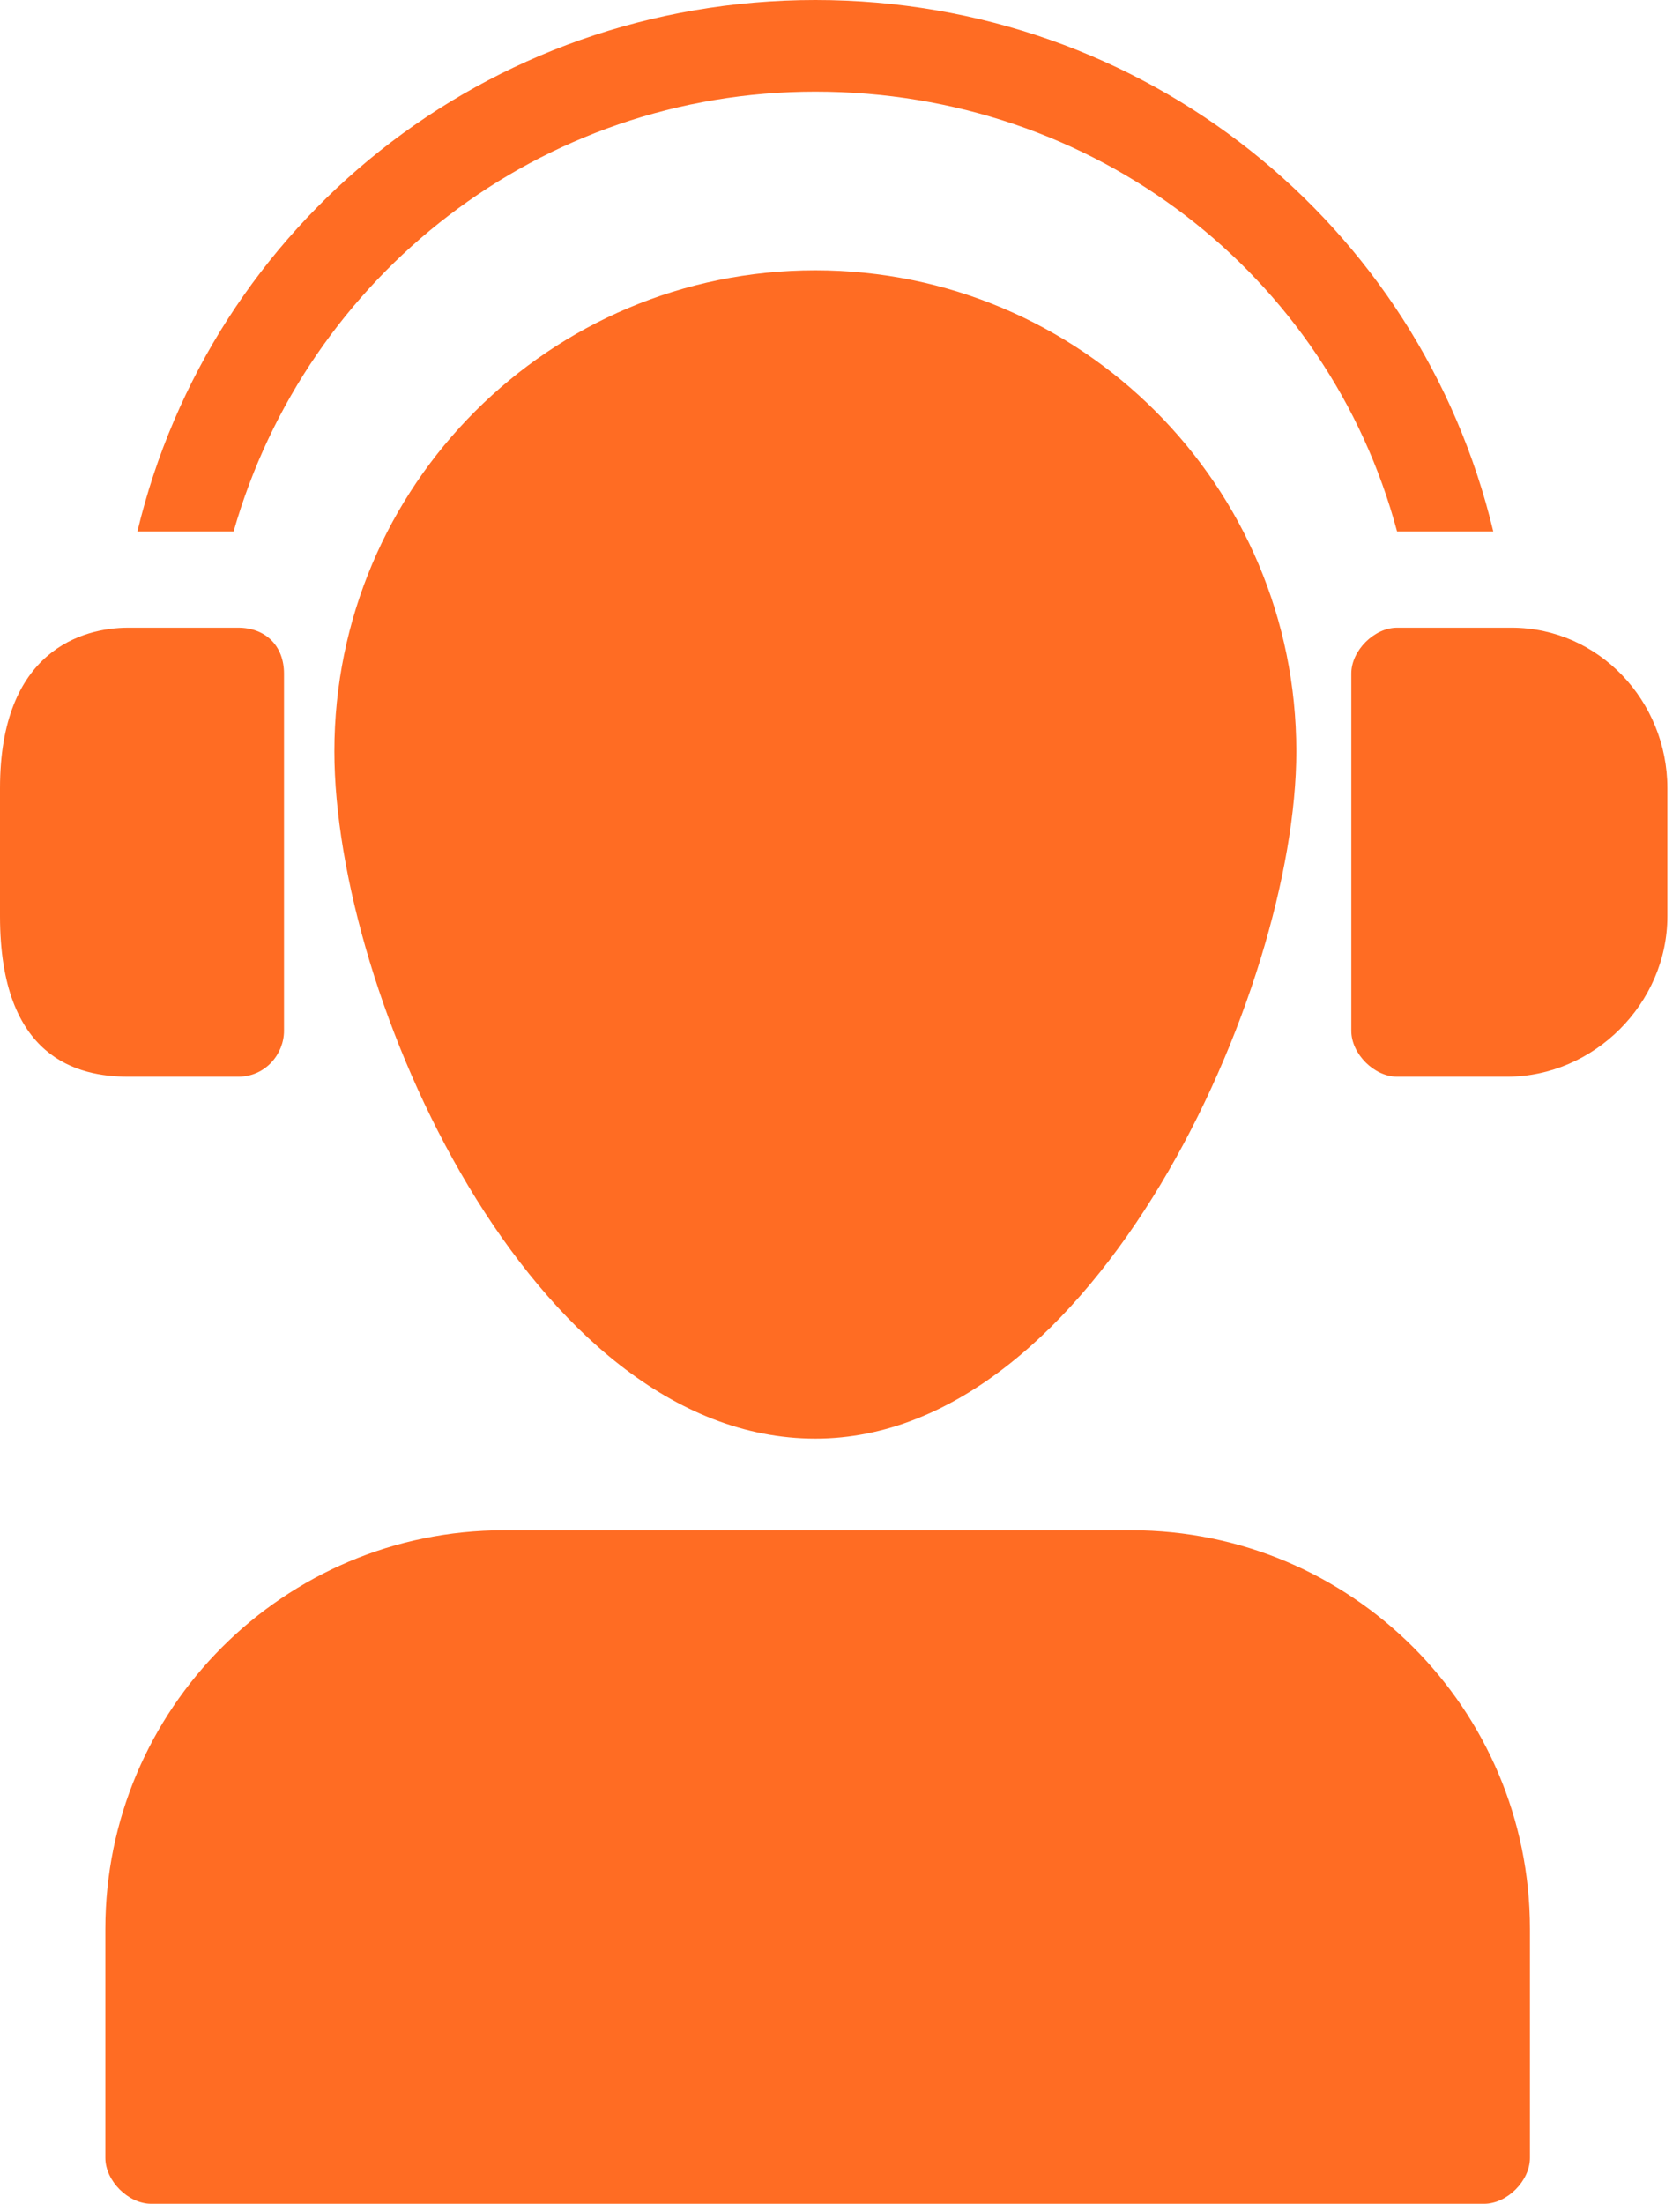
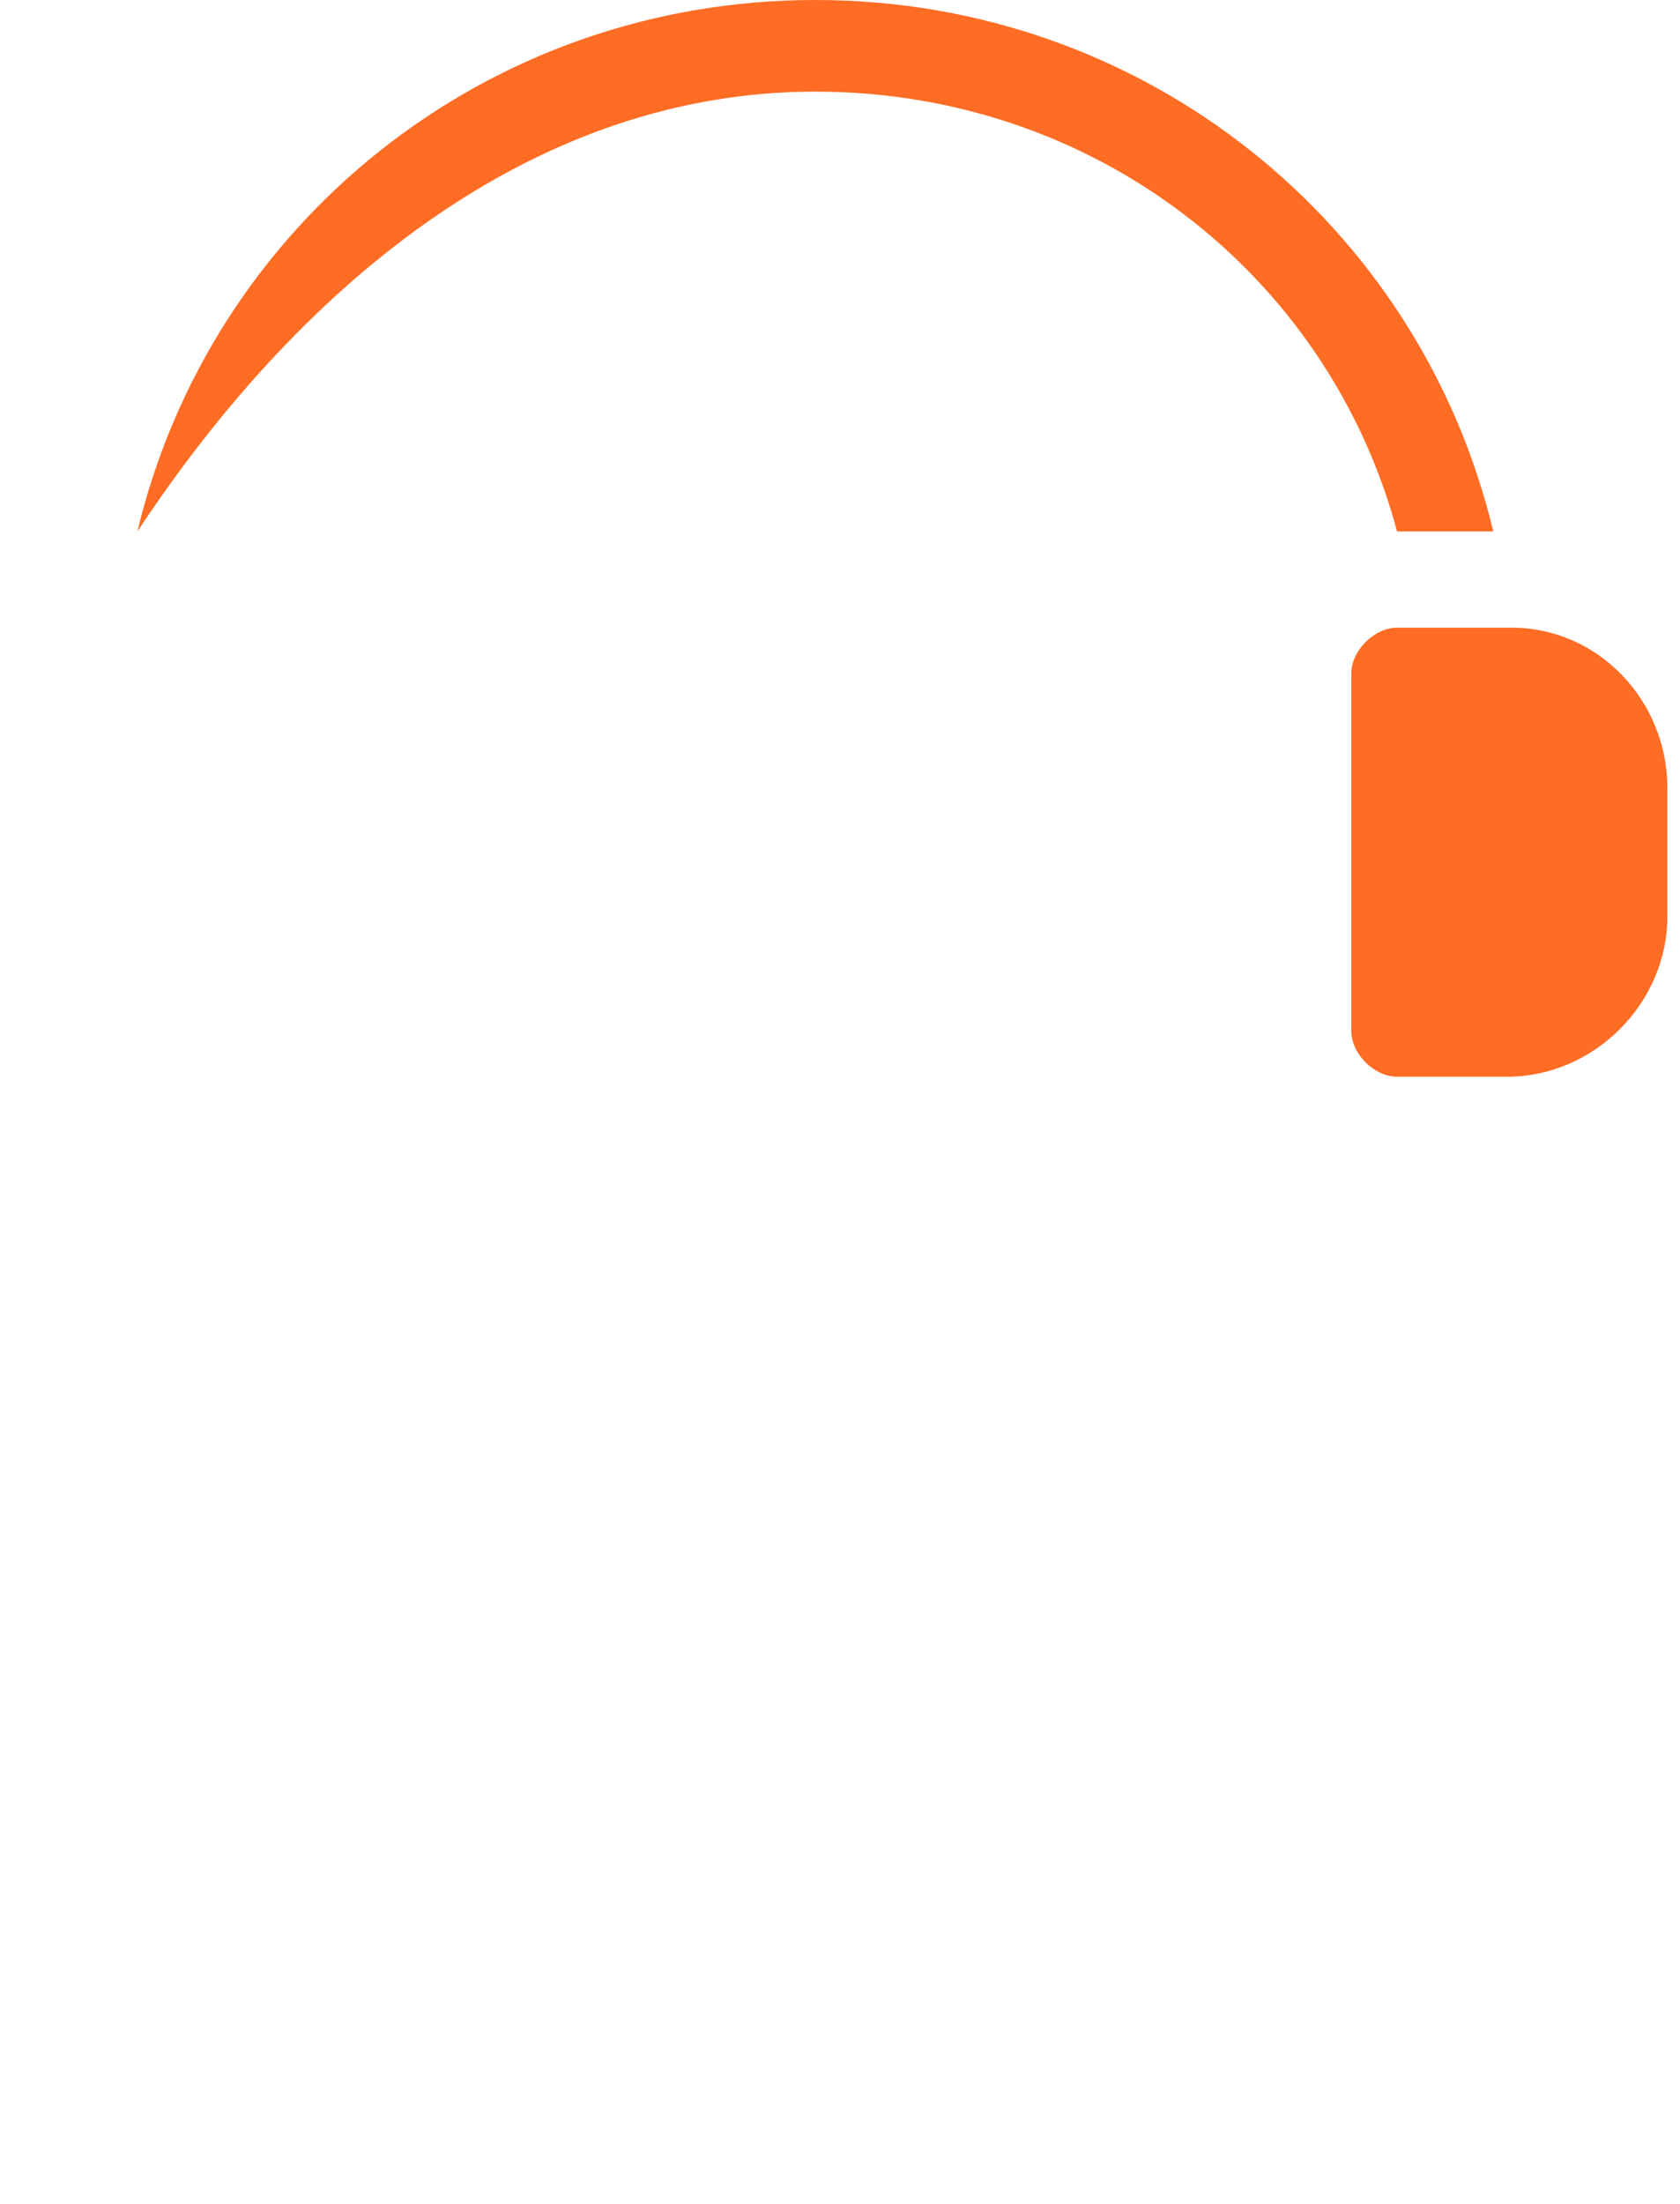
<svg xmlns="http://www.w3.org/2000/svg" width="61" height="80" viewBox="0 0 61 80" fill="none">
-   <path d="M29.605 9.812C19.958 9.812 12.141 17.63 12.141 27.276C12.141 36.091 19.293 52.224 29.605 52.224C39.751 52.224 47.069 35.925 47.069 27.276C47.069 17.63 39.252 9.812 29.605 9.812Z" fill="#FF6C23" />
-   <path d="M41.081 55.551H18.295C10.312 55.551 3.825 62.037 3.825 70.021V78.337C3.825 79.168 4.657 80 5.489 80H53.888C54.719 80 55.551 79.168 55.551 78.337V70.021C55.551 62.037 49.065 55.551 41.081 55.551Z" fill="#FF6C23" />
-   <path d="M29.605 3.326C39.75 3.326 48.233 9.979 50.727 19.293H54.22C51.559 8.15 41.58 0 29.605 0C17.63 0 7.651 8.15 4.989 19.293H8.482C11.143 9.979 19.626 3.326 29.605 3.326Z" fill="#FF6C23" />
+   <path d="M29.605 3.326C39.75 3.326 48.233 9.979 50.727 19.293H54.22C51.559 8.15 41.58 0 29.605 0C17.63 0 7.651 8.15 4.989 19.293C11.143 9.979 19.626 3.326 29.605 3.326Z" fill="#FF6C23" />
  <path d="M54.886 22.786H54.719H50.728C49.896 22.786 49.065 23.618 49.065 24.449V37.422C49.065 38.254 49.896 39.086 50.728 39.086H54.719C57.879 39.086 60.541 36.424 60.541 33.264V28.607C60.541 25.447 58.046 22.786 54.886 22.786Z" fill="#FF6C23" />
-   <path d="M8.649 39.086C9.647 39.086 10.312 38.254 10.312 37.422V24.449C10.312 23.451 9.647 22.786 8.649 22.786H4.657C2.994 22.786 0 23.618 0 28.607V33.264C0 38.42 2.827 39.086 4.657 39.086H8.649Z" fill="#FF6C23" />
</svg>